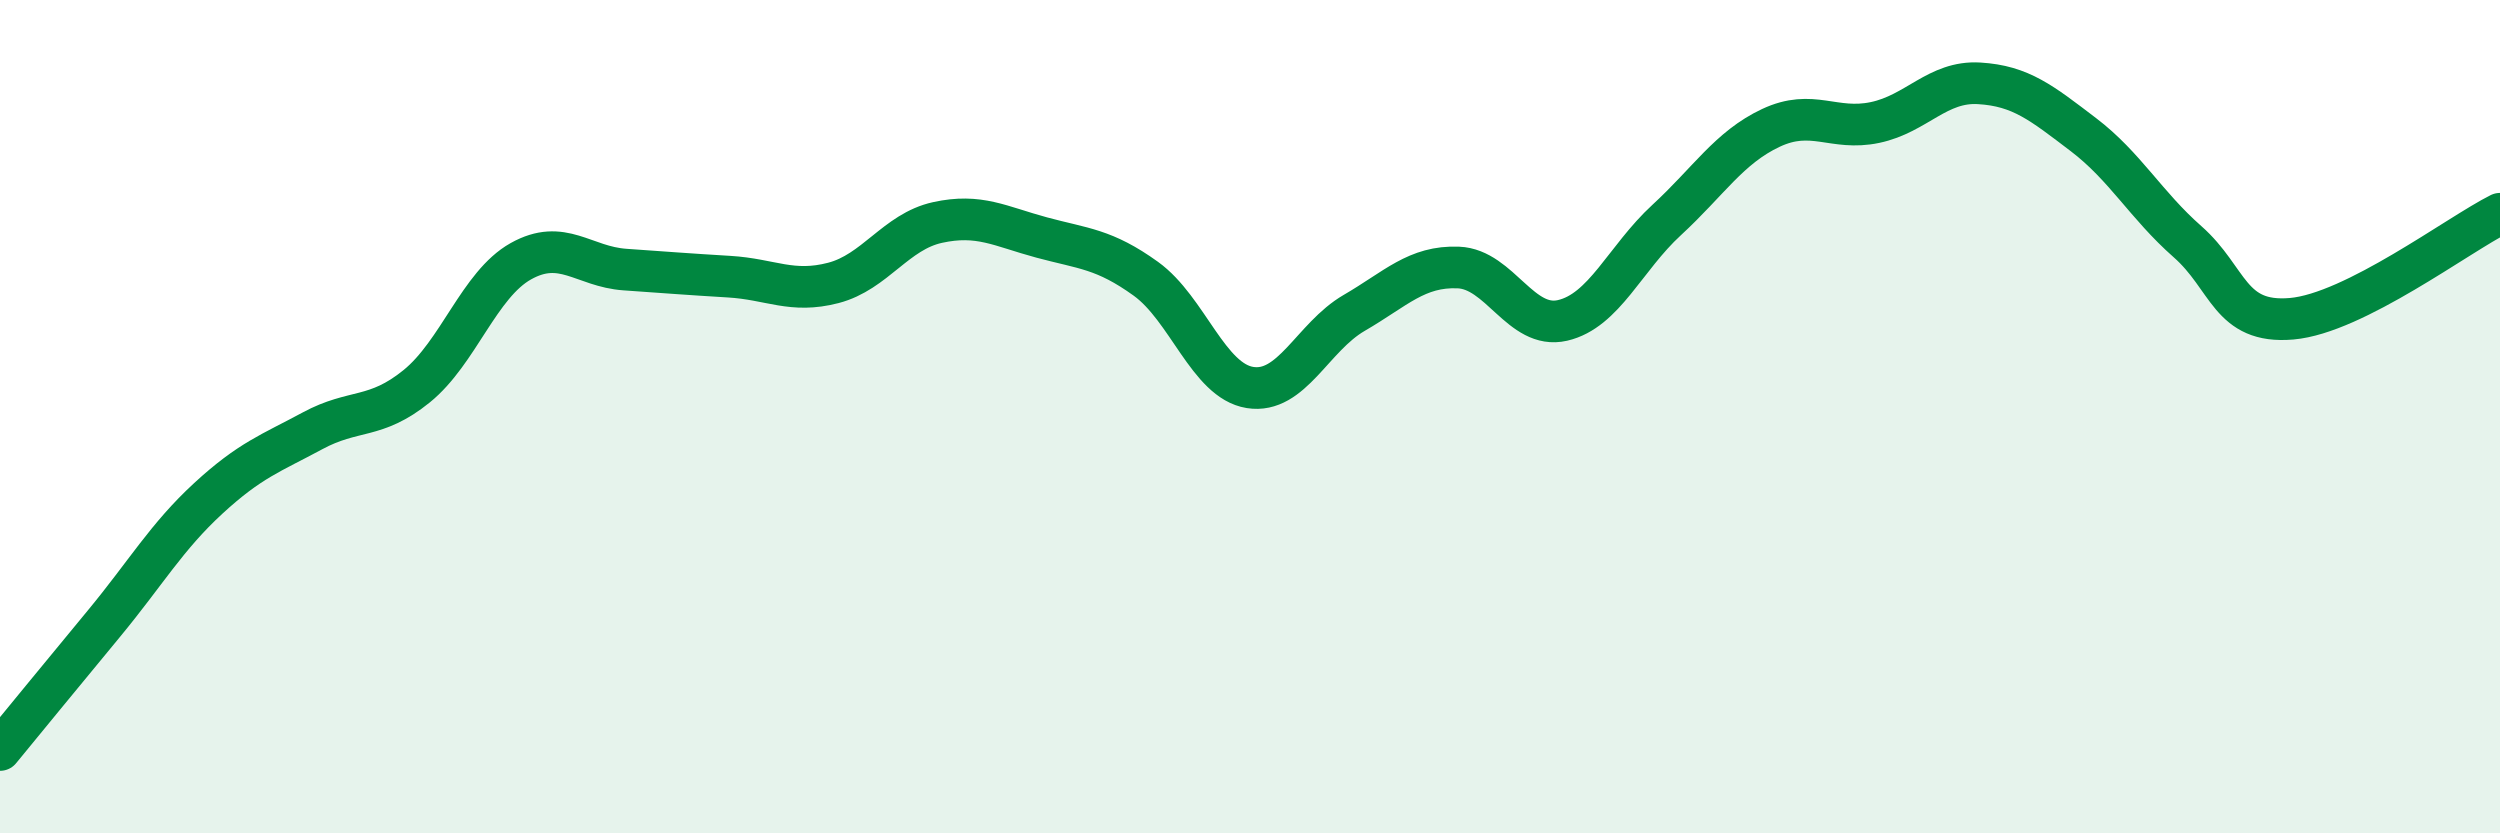
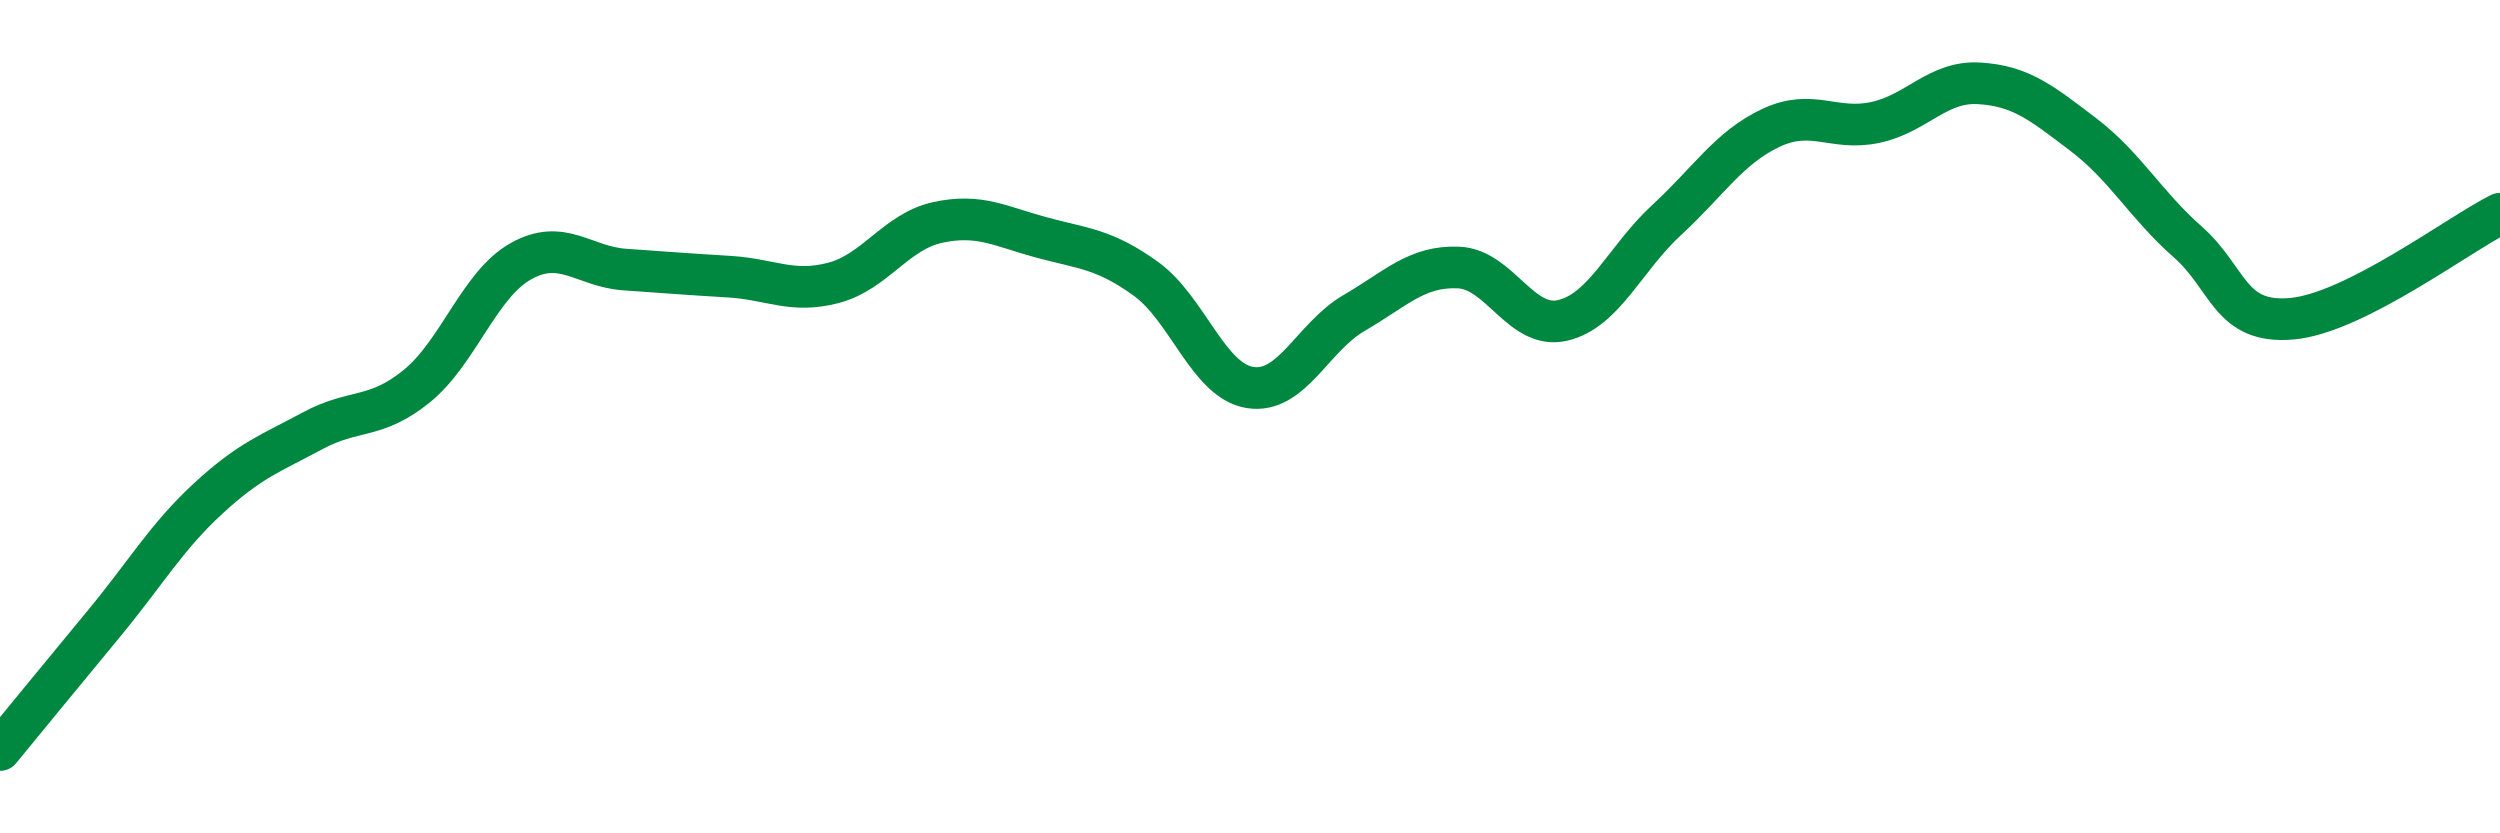
<svg xmlns="http://www.w3.org/2000/svg" width="60" height="20" viewBox="0 0 60 20">
-   <path d="M 0,18 C 0.5,17.39 1.5,16.17 2.5,14.96 C 3.5,13.75 4,12.88 5,11.96 C 6,11.04 6.5,10.88 7.5,10.34 C 8.5,9.8 9,10.08 10,9.27 C 11,8.46 11.5,6.83 12.5,6.27 C 13.5,5.71 14,6.4 15,6.47 C 16,6.54 16.5,6.58 17.5,6.64 C 18.5,6.7 19,7.05 20,6.79 C 21,6.53 21.5,5.56 22.5,5.34 C 23.5,5.12 24,5.43 25,5.7 C 26,5.97 26.5,5.97 27.5,6.69 C 28.5,7.41 29,9.14 30,9.3 C 31,9.46 31.5,8.09 32.5,7.51 C 33.5,6.93 34,6.38 35,6.42 C 36,6.46 36.5,7.92 37.5,7.69 C 38.5,7.46 39,6.2 40,5.28 C 41,4.36 41.5,3.54 42.5,3.07 C 43.5,2.6 44,3.15 45,2.94 C 46,2.73 46.5,1.94 47.5,2 C 48.5,2.06 49,2.47 50,3.23 C 51,3.99 51.5,4.92 52.5,5.8 C 53.5,6.68 53.5,7.78 55,7.65 C 56.5,7.52 59,5.63 60,5.13L60 20L0 20Z" fill="#008740" opacity="0.1" stroke-linecap="round" stroke-linejoin="round" />
  <path d="M 0,18 C 0.5,17.39 1.5,16.17 2.5,14.96 C 3.5,13.75 4,12.88 5,11.96 C 6,11.04 6.5,10.88 7.5,10.34 C 8.5,9.8 9,10.08 10,9.27 C 11,8.46 11.5,6.83 12.5,6.27 C 13.5,5.71 14,6.4 15,6.47 C 16,6.54 16.5,6.58 17.5,6.64 C 18.5,6.7 19,7.05 20,6.79 C 21,6.53 21.5,5.56 22.5,5.34 C 23.5,5.12 24,5.43 25,5.7 C 26,5.97 26.5,5.97 27.5,6.69 C 28.5,7.41 29,9.14 30,9.3 C 31,9.46 31.5,8.09 32.5,7.51 C 33.5,6.93 34,6.38 35,6.42 C 36,6.46 36.5,7.92 37.5,7.69 C 38.5,7.46 39,6.2 40,5.28 C 41,4.36 41.5,3.54 42.5,3.07 C 43.5,2.6 44,3.15 45,2.94 C 46,2.73 46.5,1.94 47.5,2 C 48.5,2.06 49,2.47 50,3.23 C 51,3.99 51.5,4.92 52.5,5.8 C 53.5,6.68 53.5,7.78 55,7.65 C 56.5,7.52 59,5.63 60,5.13" stroke="#008740" stroke-width="1" fill="none" stroke-linecap="round" stroke-linejoin="round" />
</svg>